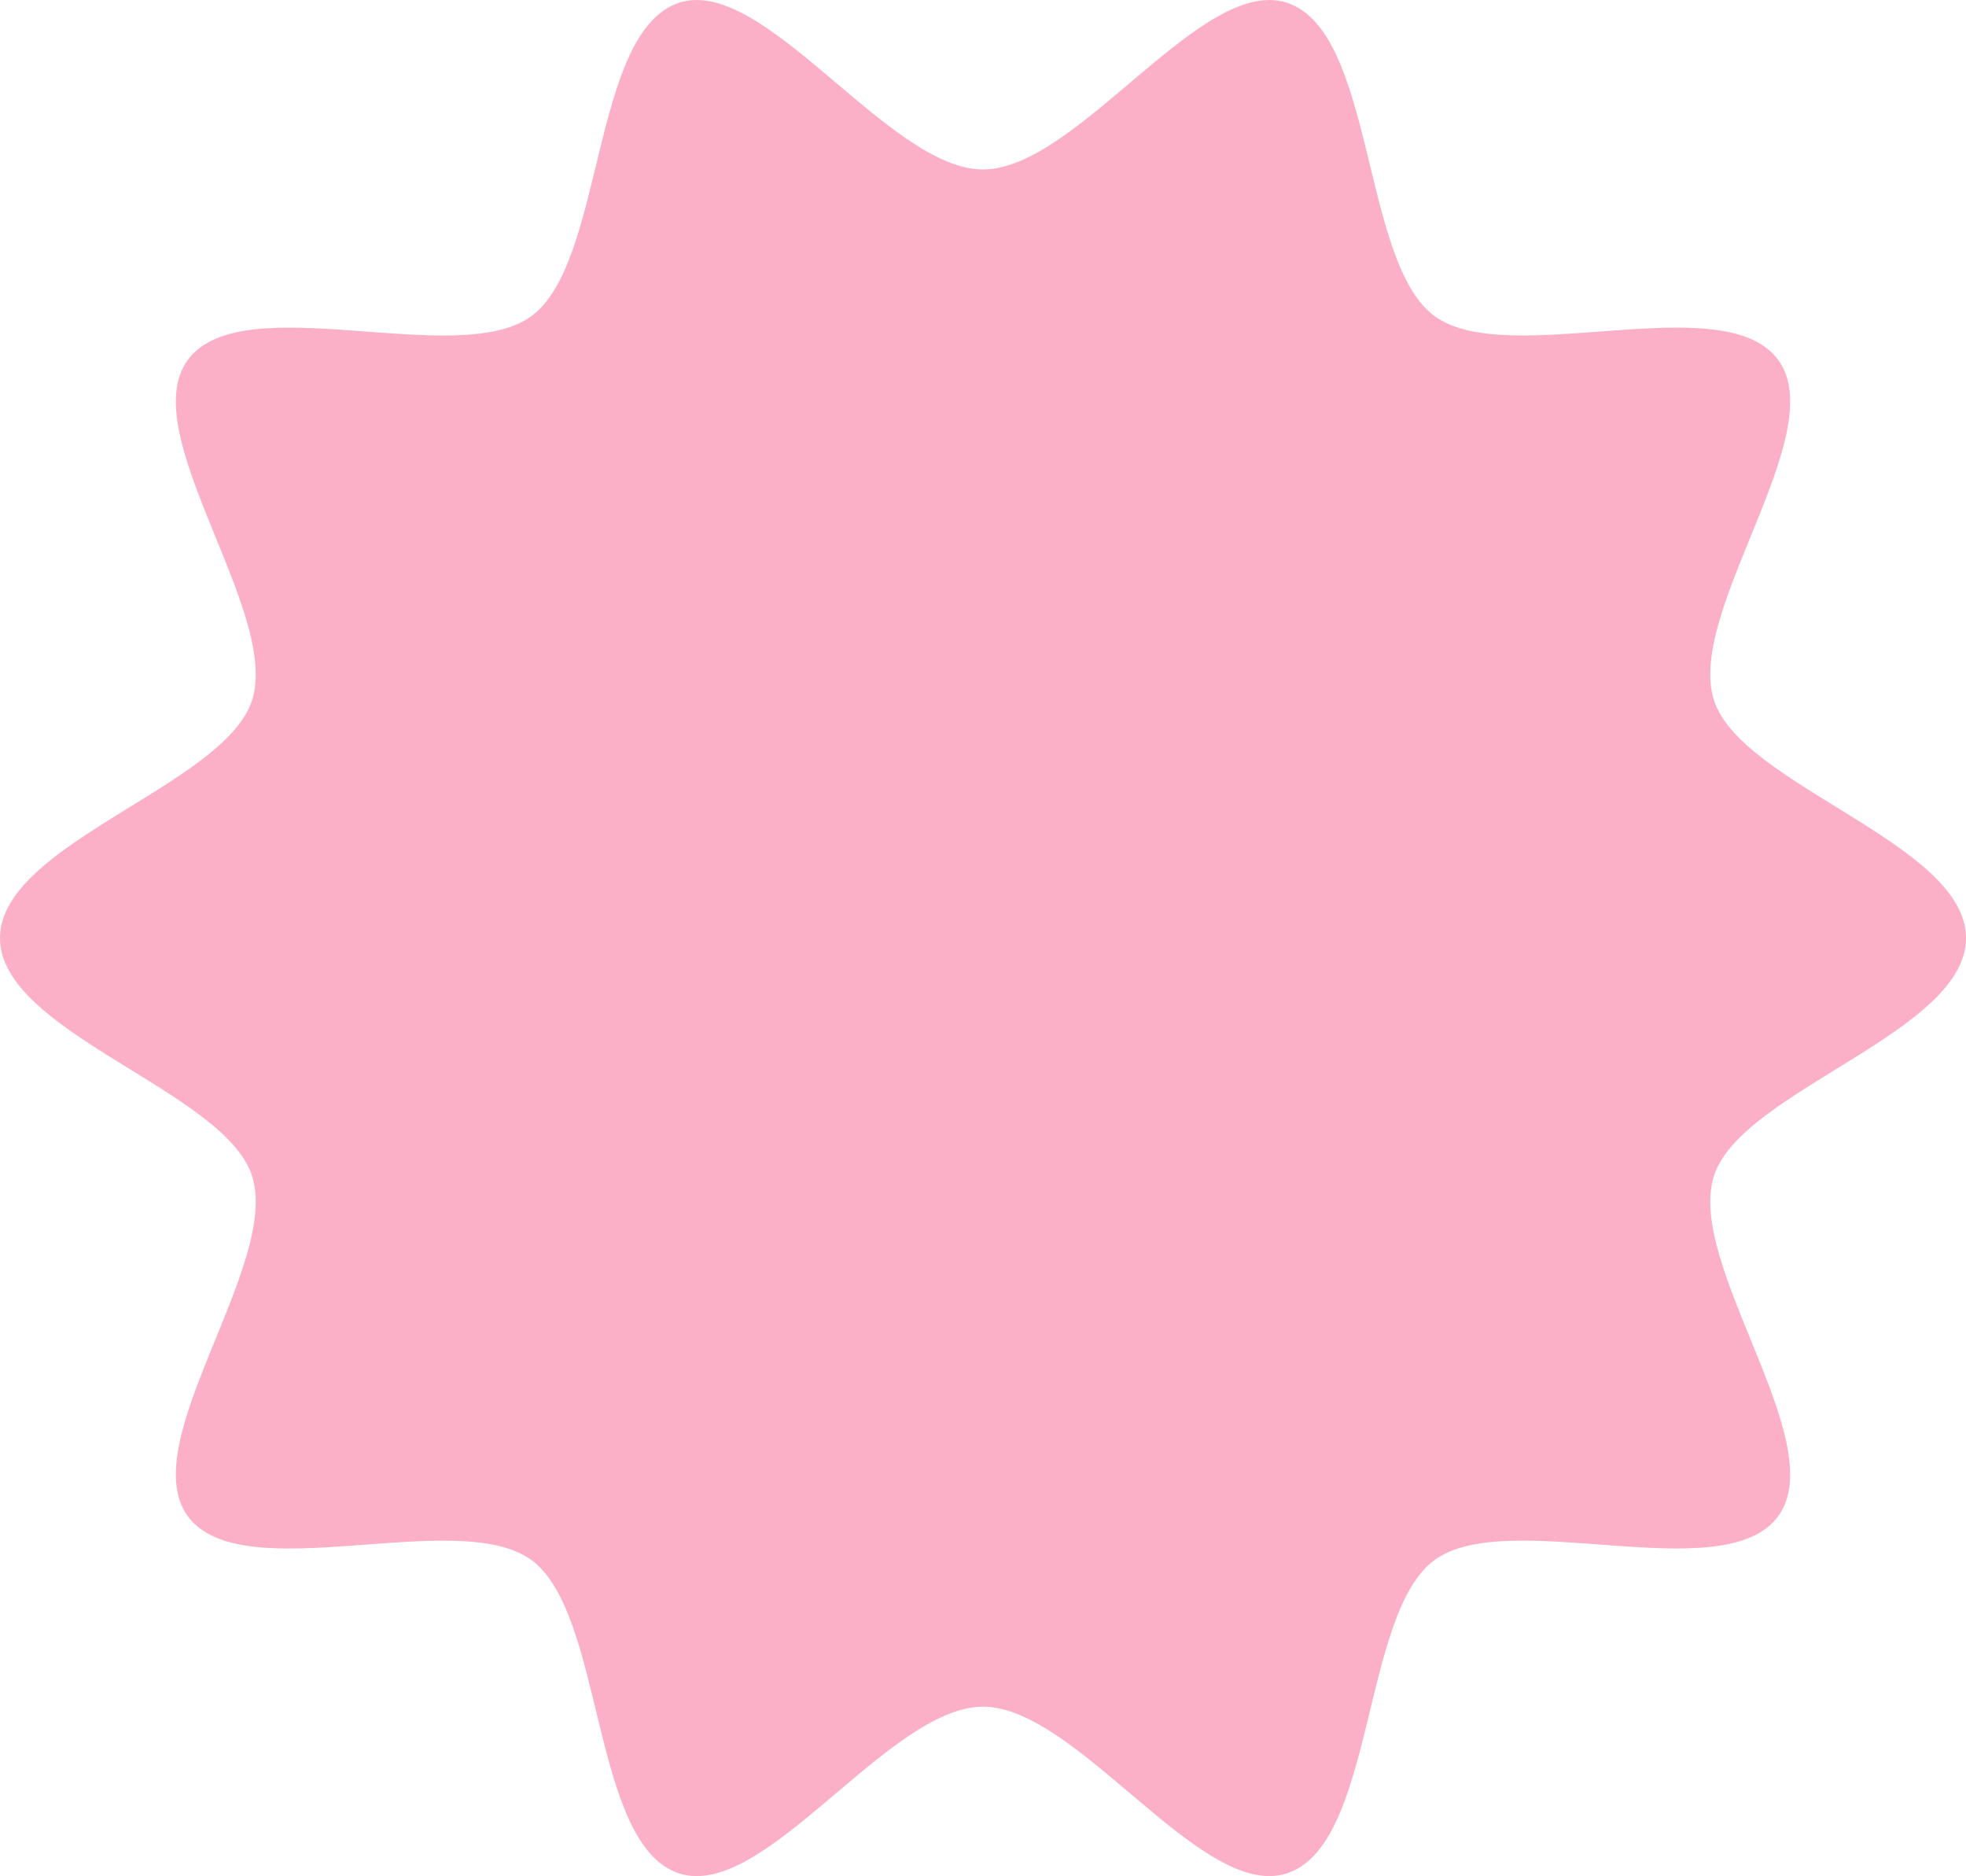
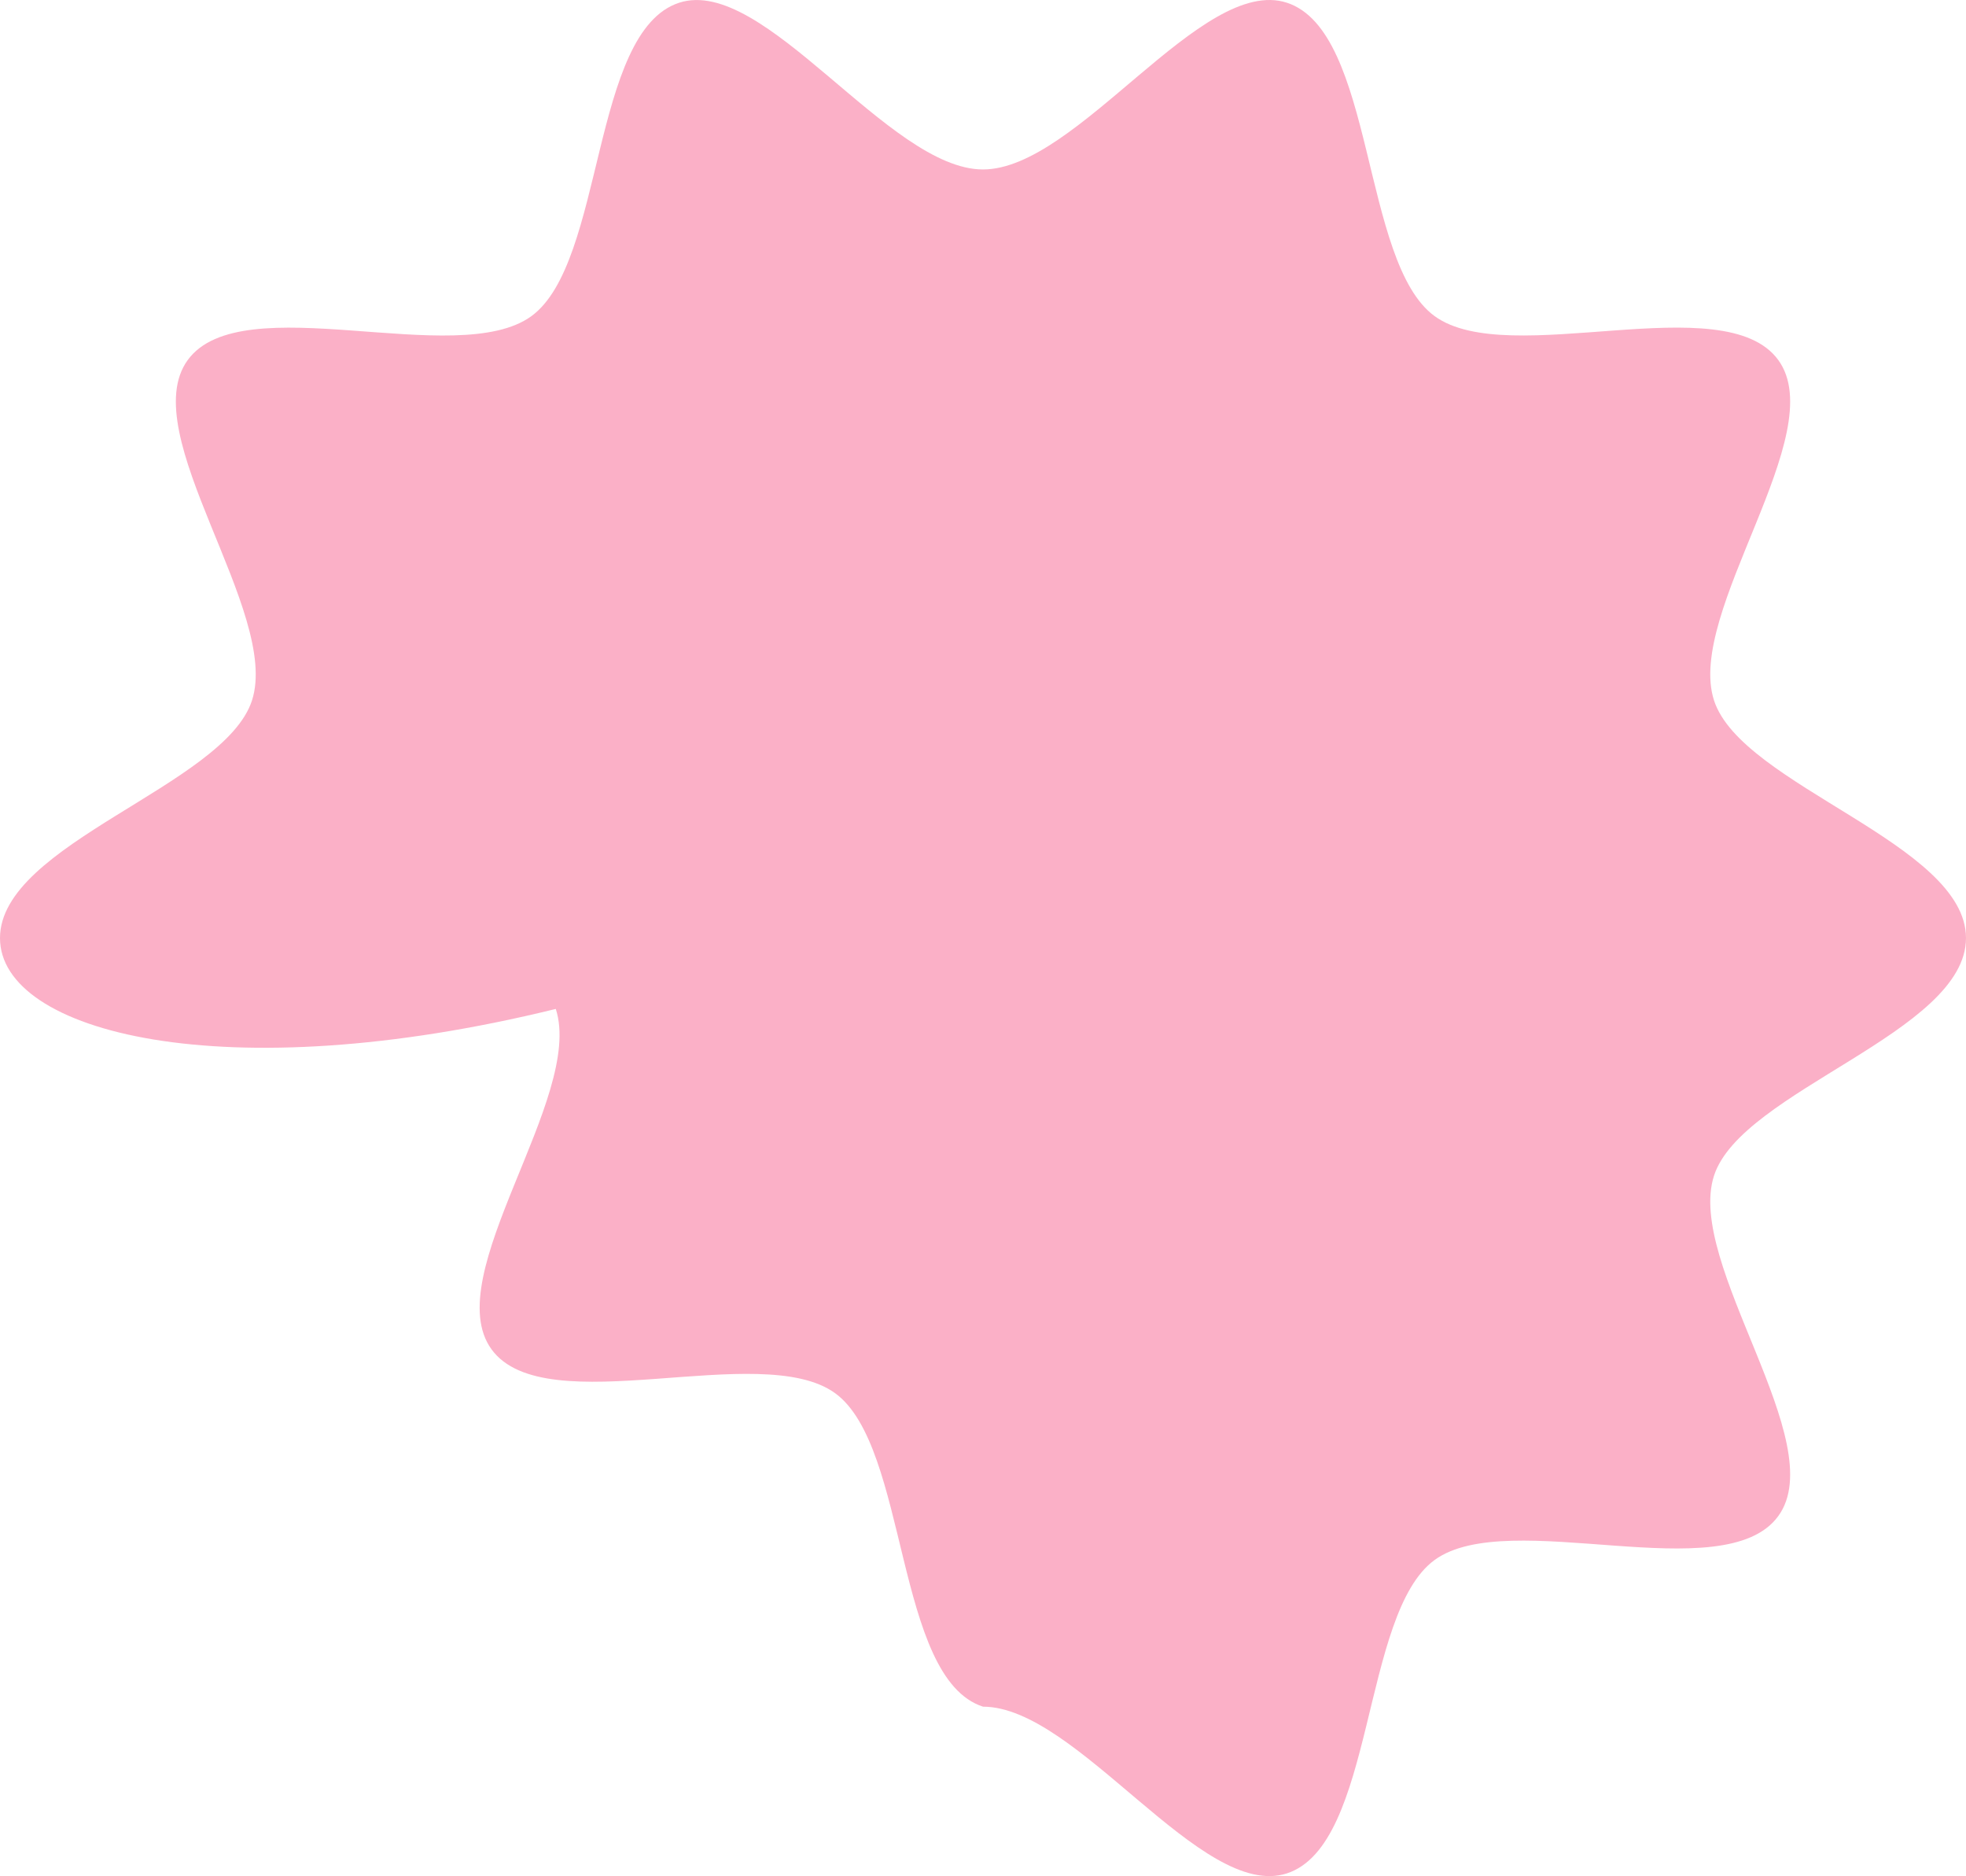
<svg xmlns="http://www.w3.org/2000/svg" viewBox="0 0 685.36 653.88" data-name="Layer 2" id="Layer_2">
  <defs>
    <style>
      .cls-1 {
        fill: #fbb0c7;
      }
    </style>
  </defs>
  <g data-name="Layer 1" id="Layer_1-2">
-     <path d="M685.36,326.93c0,32.93-78.19,53.1-87.84,82.81-10,30.8,41.05,93.01,22.4,118.65-18.84,25.89-93.91-3.54-119.8,15.3-25.64,18.66-20.73,99.24-51.52,109.24-29.72,9.65-72.98-58.11-105.92-58.11s-76.2,67.76-105.91,58.12c-30.8-10-25.89-90.58-51.53-109.24-25.89-18.84-100.96,10.59-119.8-15.3-18.66-25.64,32.4-87.85,22.4-118.64C78.19,380.04,0,359.88,0,326.95s78.19-53.1,87.84-82.81c10-30.8-41.05-93.01-22.4-118.65,18.84-25.89,93.91,3.54,119.8-15.3,25.64-18.66,20.73-99.24,51.52-109.24,29.72-9.65,72.98,58.11,105.92,58.11S418.88-8.7,448.59.94c30.8,10,25.89,90.58,51.53,109.24,25.89,18.84,100.96-10.59,119.8,15.3,18.66,25.64-32.4,87.85-22.4,118.64,9.65,29.72,87.84,49.88,87.84,82.81h0Z" class="cls-1" />
+     <path d="M685.36,326.93c0,32.93-78.19,53.1-87.84,82.81-10,30.8,41.05,93.01,22.4,118.65-18.84,25.89-93.91-3.54-119.8,15.3-25.64,18.66-20.73,99.24-51.52,109.24-29.72,9.65-72.98-58.11-105.92-58.11c-30.8-10-25.89-90.58-51.53-109.24-25.89-18.84-100.96,10.59-119.8-15.3-18.66-25.64,32.4-87.85,22.4-118.64C78.19,380.04,0,359.88,0,326.95s78.19-53.1,87.84-82.81c10-30.8-41.05-93.01-22.4-118.65,18.84-25.89,93.91,3.54,119.8-15.3,25.64-18.66,20.73-99.24,51.52-109.24,29.72-9.65,72.98,58.11,105.92,58.11S418.88-8.7,448.59.94c30.8,10,25.89,90.58,51.53,109.24,25.89,18.84,100.96-10.59,119.8,15.3,18.66,25.64-32.4,87.85-22.4,118.64,9.65,29.72,87.84,49.88,87.84,82.81h0Z" class="cls-1" />
  </g>
</svg>